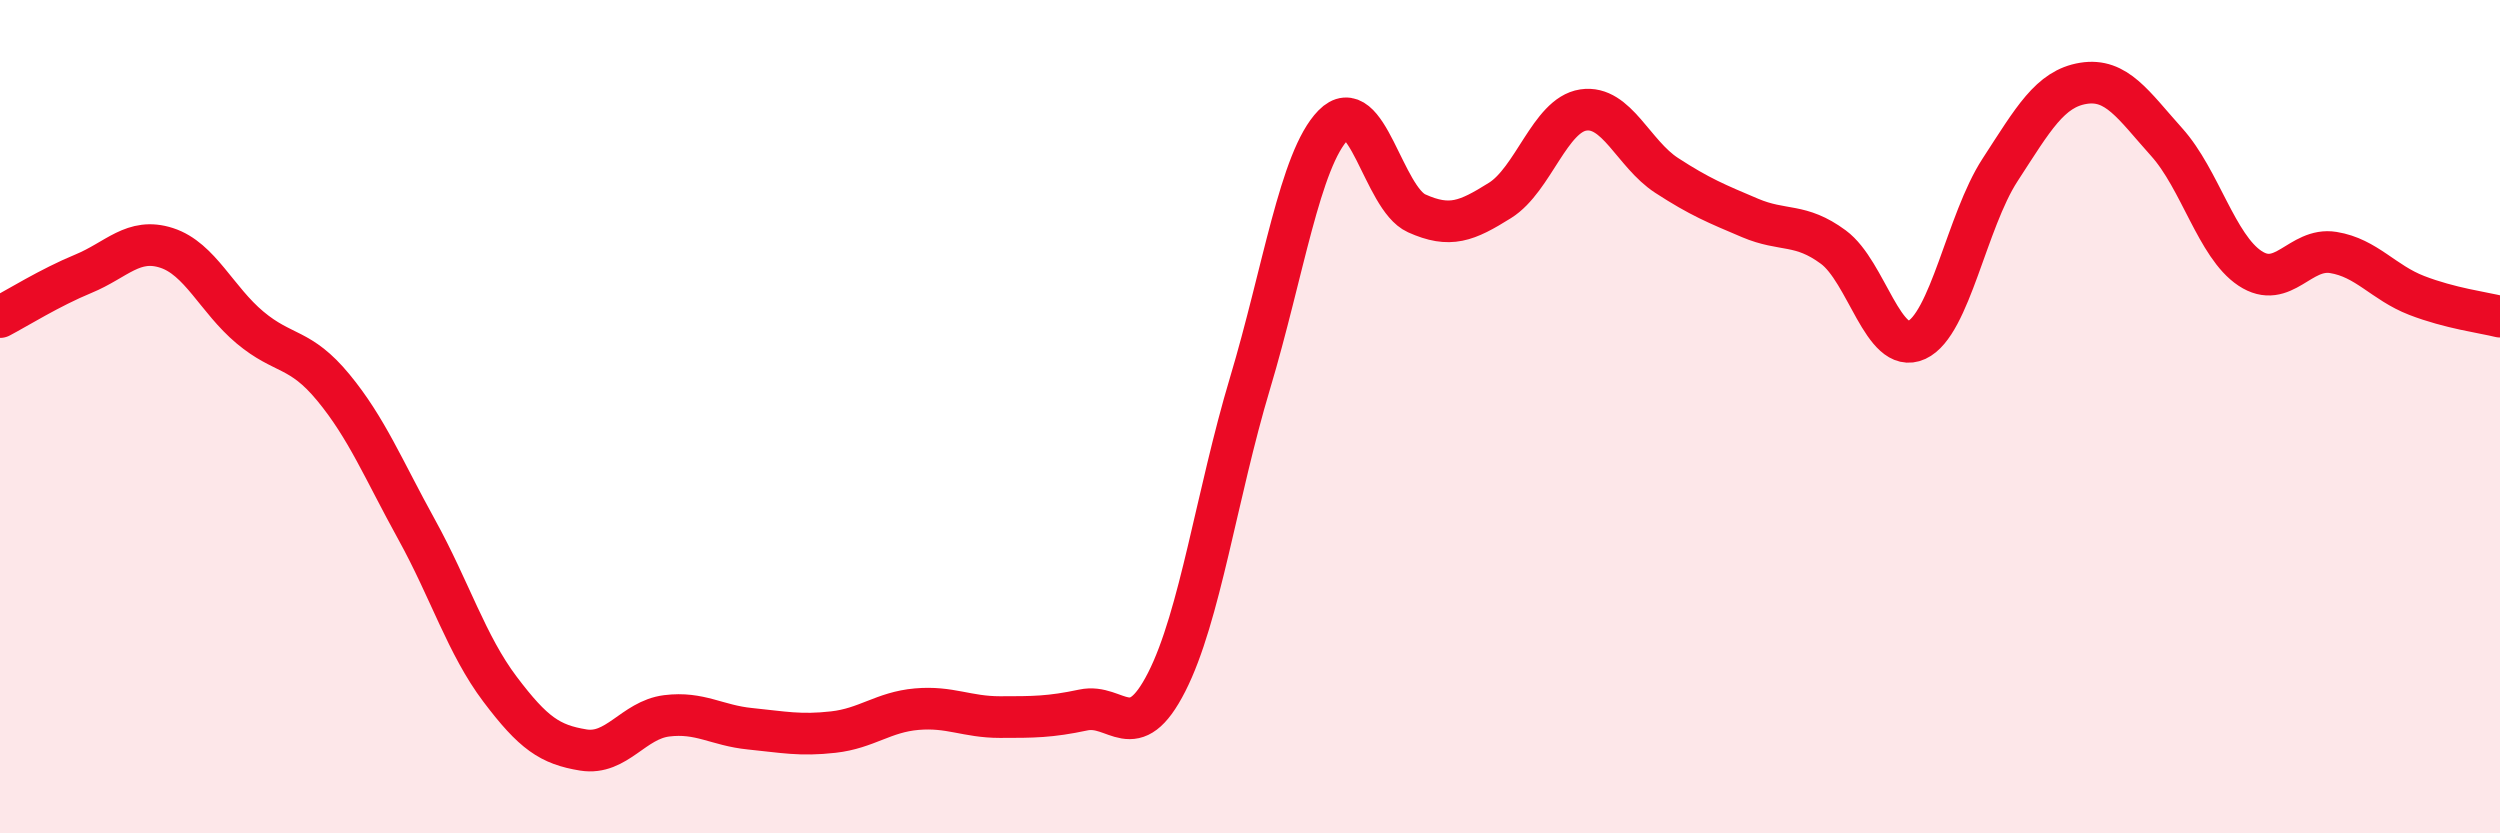
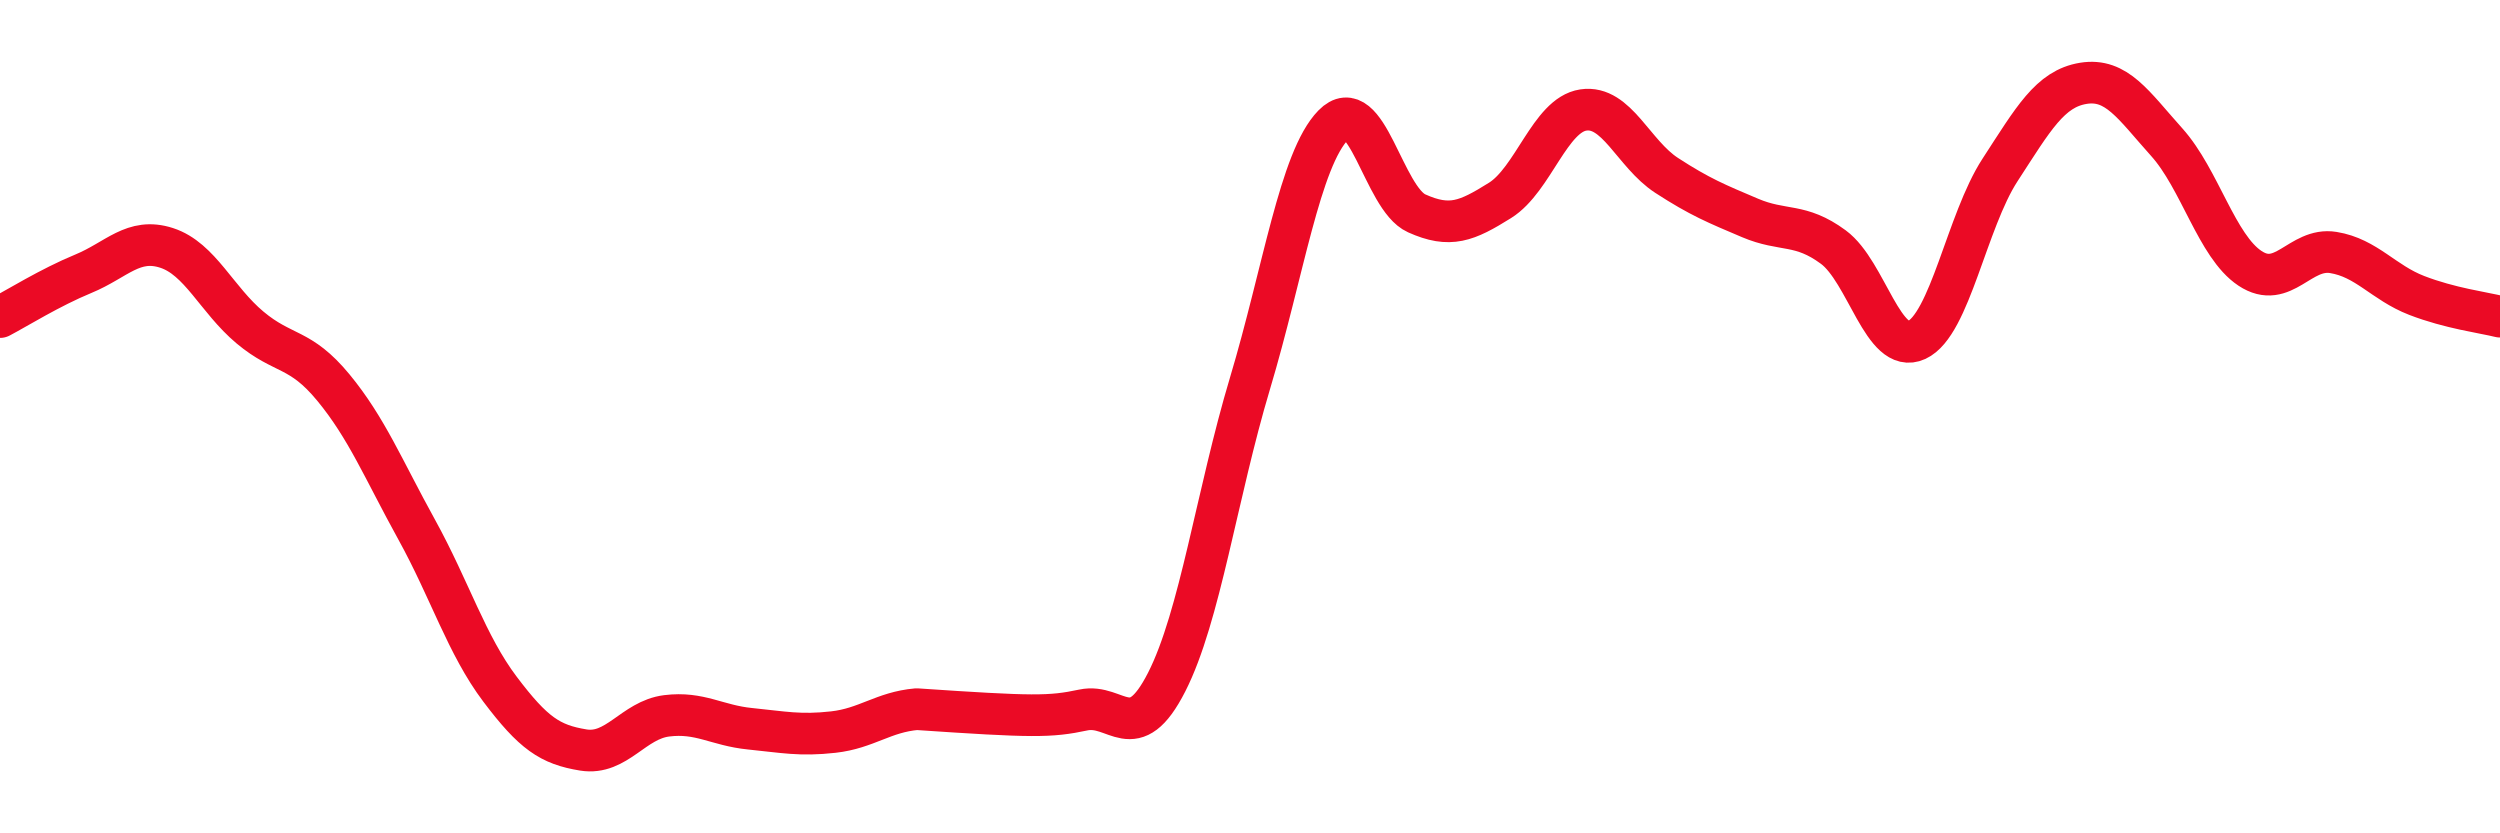
<svg xmlns="http://www.w3.org/2000/svg" width="60" height="20" viewBox="0 0 60 20">
-   <path d="M 0,7.61 C 0.4,7.4 1.2,6.9 2,6.57 C 2.8,6.24 3.2,5.69 4,5.95 C 4.8,6.21 5.2,7.19 6,7.86 C 6.8,8.53 7.2,8.33 8,9.3 C 8.8,10.27 9.2,11.26 10,12.71 C 10.8,14.16 11.2,15.48 12,16.54 C 12.8,17.6 13.2,17.87 14,18 C 14.8,18.13 15.2,17.28 16,17.18 C 16.8,17.08 17.2,17.41 18,17.49 C 18.8,17.57 19.2,17.66 20,17.57 C 20.8,17.48 21.2,17.09 22,17.02 C 22.8,16.95 23.2,17.21 24,17.21 C 24.8,17.21 25.2,17.21 26,17.04 C 26.8,16.87 27.2,17.94 28,16.37 C 28.8,14.8 29.2,11.87 30,9.2 C 30.8,6.53 31.2,3.82 32,3 C 32.8,2.18 33.2,4.76 34,5.12 C 34.8,5.48 35.2,5.31 36,4.81 C 36.8,4.31 37.2,2.76 38,2.64 C 38.8,2.52 39.2,3.69 40,4.21 C 40.8,4.73 41.2,4.89 42,5.23 C 42.8,5.57 43.2,5.34 44,5.93 C 44.8,6.52 45.2,8.53 46,8.16 C 46.8,7.79 47.2,5.31 48,4.08 C 48.8,2.85 49.2,2.13 50,2 C 50.8,1.87 51.2,2.52 52,3.41 C 52.8,4.3 53.2,5.91 54,6.44 C 54.8,6.97 55.2,5.93 56,6.06 C 56.8,6.19 57.2,6.78 58,7.09 C 58.8,7.4 59.6,7.5 60,7.6L60 20L0 20Z" fill="#EB0A25" opacity="0.1" stroke-linecap="round" stroke-linejoin="round" />
-   <path d="M 0,7.61 C 0.4,7.4 1.2,6.9 2,6.57 C 2.8,6.24 3.2,5.69 4,5.95 C 4.8,6.21 5.2,7.19 6,7.86 C 6.8,8.53 7.2,8.33 8,9.3 C 8.8,10.27 9.2,11.26 10,12.71 C 10.8,14.16 11.2,15.48 12,16.54 C 12.8,17.6 13.2,17.87 14,18 C 14.8,18.13 15.2,17.28 16,17.18 C 16.8,17.08 17.2,17.41 18,17.49 C 18.8,17.57 19.2,17.66 20,17.57 C 20.8,17.48 21.2,17.09 22,17.02 C 22.8,16.95 23.2,17.21 24,17.21 C 24.8,17.21 25.2,17.21 26,17.04 C 26.8,16.87 27.2,17.94 28,16.37 C 28.8,14.8 29.2,11.87 30,9.2 C 30.8,6.53 31.2,3.82 32,3 C 32.8,2.18 33.2,4.76 34,5.12 C 34.8,5.48 35.2,5.31 36,4.81 C 36.8,4.31 37.2,2.76 38,2.64 C 38.8,2.52 39.2,3.69 40,4.21 C 40.8,4.73 41.2,4.89 42,5.23 C 42.8,5.57 43.2,5.34 44,5.93 C 44.8,6.52 45.2,8.53 46,8.16 C 46.8,7.79 47.2,5.31 48,4.08 C 48.8,2.85 49.2,2.13 50,2 C 50.8,1.87 51.2,2.52 52,3.41 C 52.8,4.3 53.2,5.91 54,6.44 C 54.8,6.97 55.2,5.93 56,6.06 C 56.8,6.19 57.2,6.78 58,7.09 C 58.8,7.4 59.6,7.5 60,7.6" stroke="#EB0A25" stroke-width="1" fill="none" stroke-linecap="round" stroke-linejoin="round" />
+   <path d="M 0,7.61 C 0.4,7.4 1.2,6.9 2,6.57 C 2.8,6.24 3.2,5.69 4,5.95 C 4.8,6.21 5.2,7.19 6,7.86 C 6.8,8.53 7.2,8.33 8,9.3 C 8.8,10.27 9.2,11.26 10,12.71 C 10.8,14.16 11.2,15.48 12,16.54 C 12.8,17.6 13.2,17.87 14,18 C 14.8,18.13 15.2,17.28 16,17.18 C 16.8,17.08 17.2,17.41 18,17.49 C 18.8,17.57 19.2,17.66 20,17.57 C 20.8,17.48 21.2,17.09 22,17.02 C 24.8,17.21 25.2,17.21 26,17.04 C 26.8,16.87 27.2,17.94 28,16.37 C 28.8,14.8 29.2,11.87 30,9.2 C 30.8,6.53 31.2,3.82 32,3 C 32.8,2.18 33.2,4.76 34,5.12 C 34.8,5.48 35.2,5.31 36,4.81 C 36.8,4.31 37.2,2.76 38,2.64 C 38.8,2.52 39.2,3.69 40,4.21 C 40.8,4.73 41.2,4.89 42,5.23 C 42.8,5.57 43.2,5.34 44,5.93 C 44.8,6.52 45.2,8.53 46,8.16 C 46.8,7.79 47.2,5.31 48,4.08 C 48.8,2.85 49.2,2.13 50,2 C 50.8,1.87 51.2,2.52 52,3.41 C 52.8,4.3 53.2,5.91 54,6.44 C 54.8,6.97 55.2,5.93 56,6.06 C 56.8,6.19 57.2,6.78 58,7.09 C 58.8,7.4 59.6,7.5 60,7.6" stroke="#EB0A25" stroke-width="1" fill="none" stroke-linecap="round" stroke-linejoin="round" />
</svg>